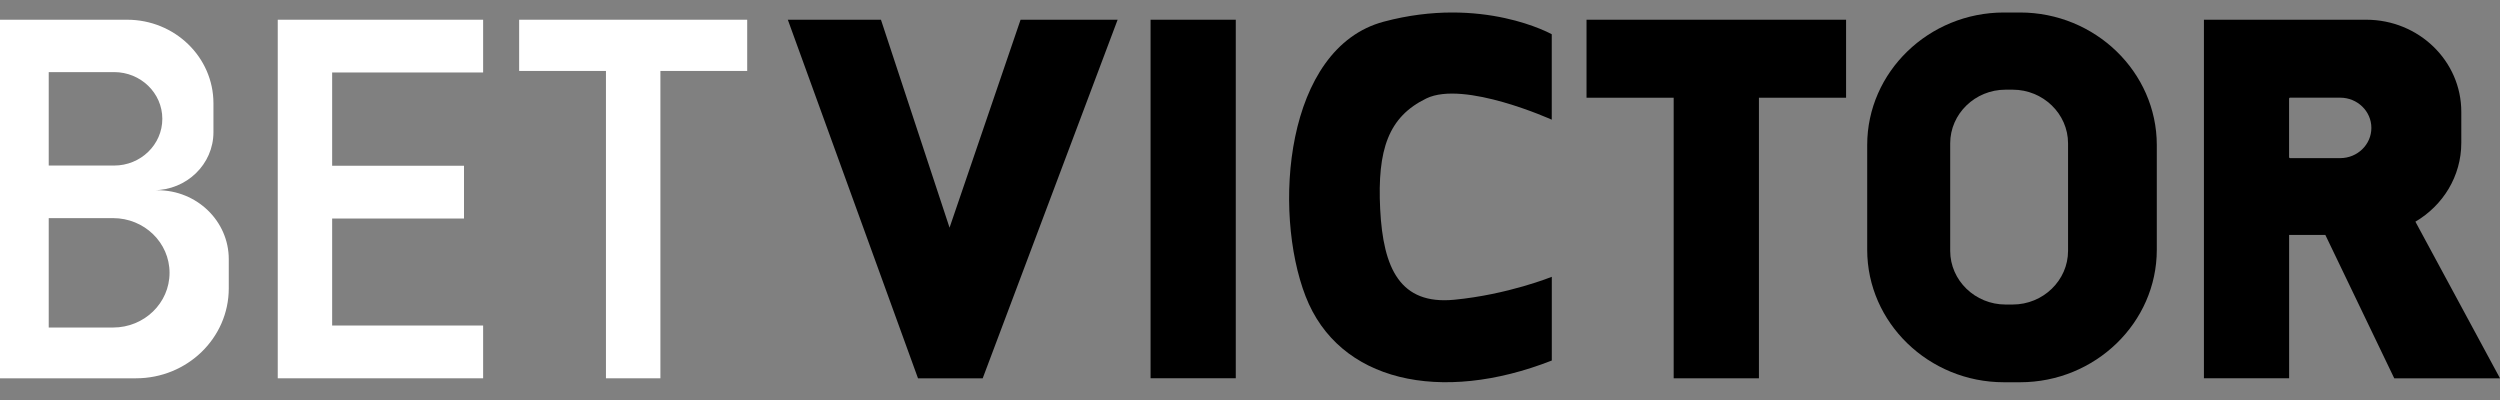
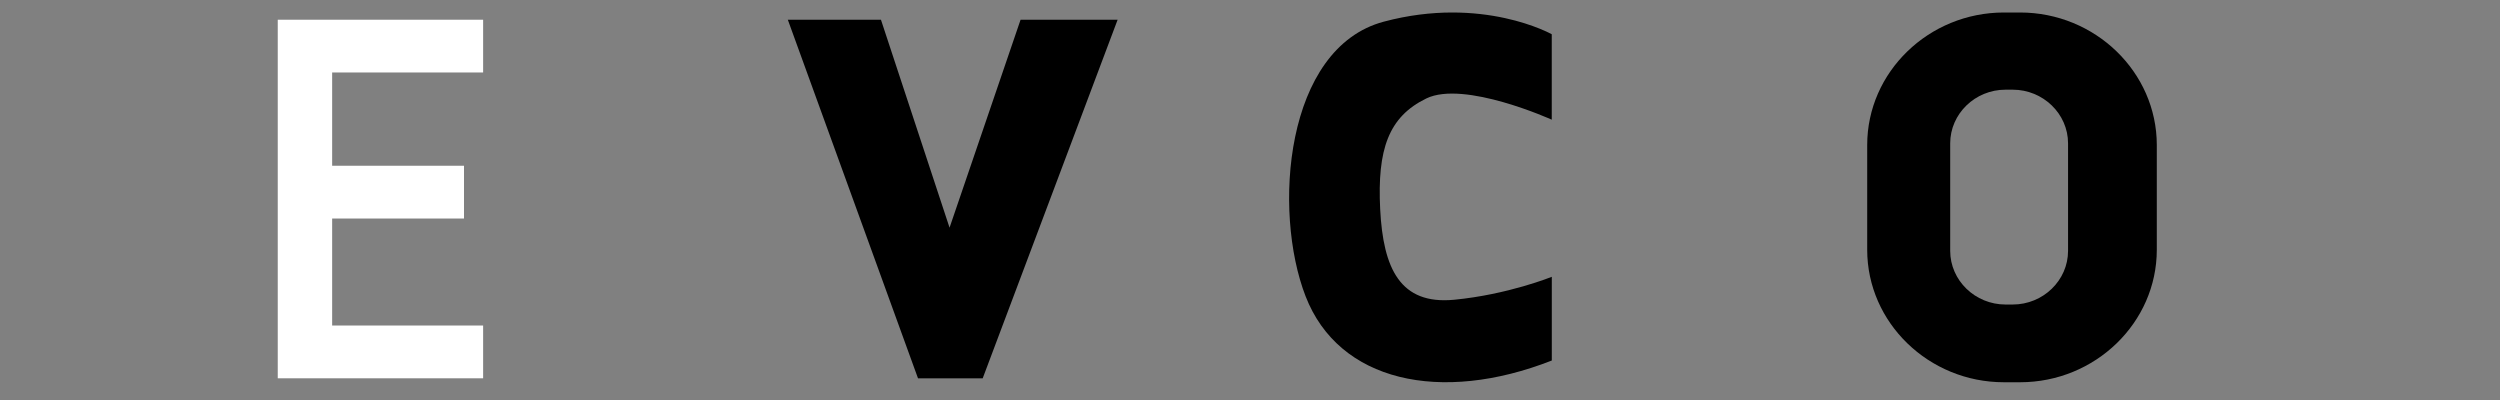
<svg xmlns="http://www.w3.org/2000/svg" width="100" height="16" viewBox="0 0 100 16" fill="none">
  <rect x="0" y="0" width="100" height="16" fill="#808080" stroke="none" />
  <g id="betvictor--bg">
    <path id="Vector" d="M62.072 1.371C62.072 1.371 59.303 -0.189 55.349 0.867C51.394 1.922 50.898 8.435 52.224 11.852C53.55 15.27 57.622 16.164 62.072 14.421V11.072C62.072 11.072 60.32 11.783 58.166 11.99C56.012 12.197 55.326 10.751 55.207 8.365C55.088 5.979 55.538 4.673 57.053 3.938C58.567 3.203 62.07 4.787 62.07 4.787V1.371H62.072Z" fill="black" />
    <path id="Vector_2" d="M80.803 0.5H80.157C77.148 0.5 74.688 2.884 74.688 5.799V9.991C74.688 12.906 77.148 15.29 80.157 15.29H80.803C83.811 15.29 86.272 12.906 86.272 9.991V5.799C86.27 2.884 83.809 0.5 80.803 0.5ZM82.722 10.035C82.722 11.216 81.725 12.181 80.507 12.181H80.222C79.004 12.181 78.008 11.216 78.008 10.035V5.733C78.008 4.553 79.004 3.587 80.222 3.587H80.507C81.725 3.587 82.722 4.553 82.722 5.733V10.035Z" fill="black" />
-     <path id="Vector_3" d="M73.843 0.789H63.461V3.909H66.947V15.132H70.357V3.909H73.843V0.789Z" fill="black" />
-     <path id="Vector_4" d="M49.431 0.789H46.023V15.13H49.431V0.789Z" fill="black" />
    <path id="Vector_5" d="M31.513 0.789H35.238L37.982 9.107L40.823 0.789H44.705L39.308 15.132H36.72L31.513 0.789Z" fill="black" />
-     <path id="Vector_6" d="M96.616 8.867C97.717 8.221 98.452 7.05 98.452 5.713V4.473C98.452 2.438 96.75 0.789 94.65 0.789H88.157V9.396V15.13H91.565V9.398H93.014L95.77 15.132H100L96.616 8.867ZM93.608 6.325H91.602C91.581 6.325 91.563 6.307 91.563 6.287V3.945C91.563 3.925 91.581 3.907 91.602 3.907H93.608C94.296 3.907 94.855 4.448 94.855 5.116C94.855 5.783 94.298 6.325 93.608 6.325Z" fill="black" />
-     <path id="Vector_7" d="M29.888 0.789H20.766V2.838H24.238V15.132H26.416V2.838H29.888V0.789Z" fill="white" />
    <path id="Vector_8" d="M19.325 2.899V0.789H13.286H11.993H11.11V15.132H11.993H13.286H19.325V13.021H13.286V8.741H18.56V6.63H13.286V2.899H19.325Z" fill="white" />
-     <path id="Vector_9" d="M6.302 7.609H6.143C7.465 7.609 8.538 6.571 8.538 5.288V4.133C8.538 2.286 6.992 0.789 5.086 0.789H0V7.609V15.132H5.438C7.489 15.132 9.151 13.52 9.151 11.534V10.368C9.151 8.843 7.876 7.609 6.302 7.609ZM1.949 2.884H4.564C5.629 2.884 6.493 3.721 6.493 4.753C6.493 5.785 5.629 6.622 4.564 6.622H1.949V2.884ZM4.523 13.101H1.949V8.725H4.523C5.771 8.725 6.782 9.704 6.782 10.913C6.782 12.122 5.771 13.101 4.523 13.101Z" fill="white" />
  </g>
</svg>